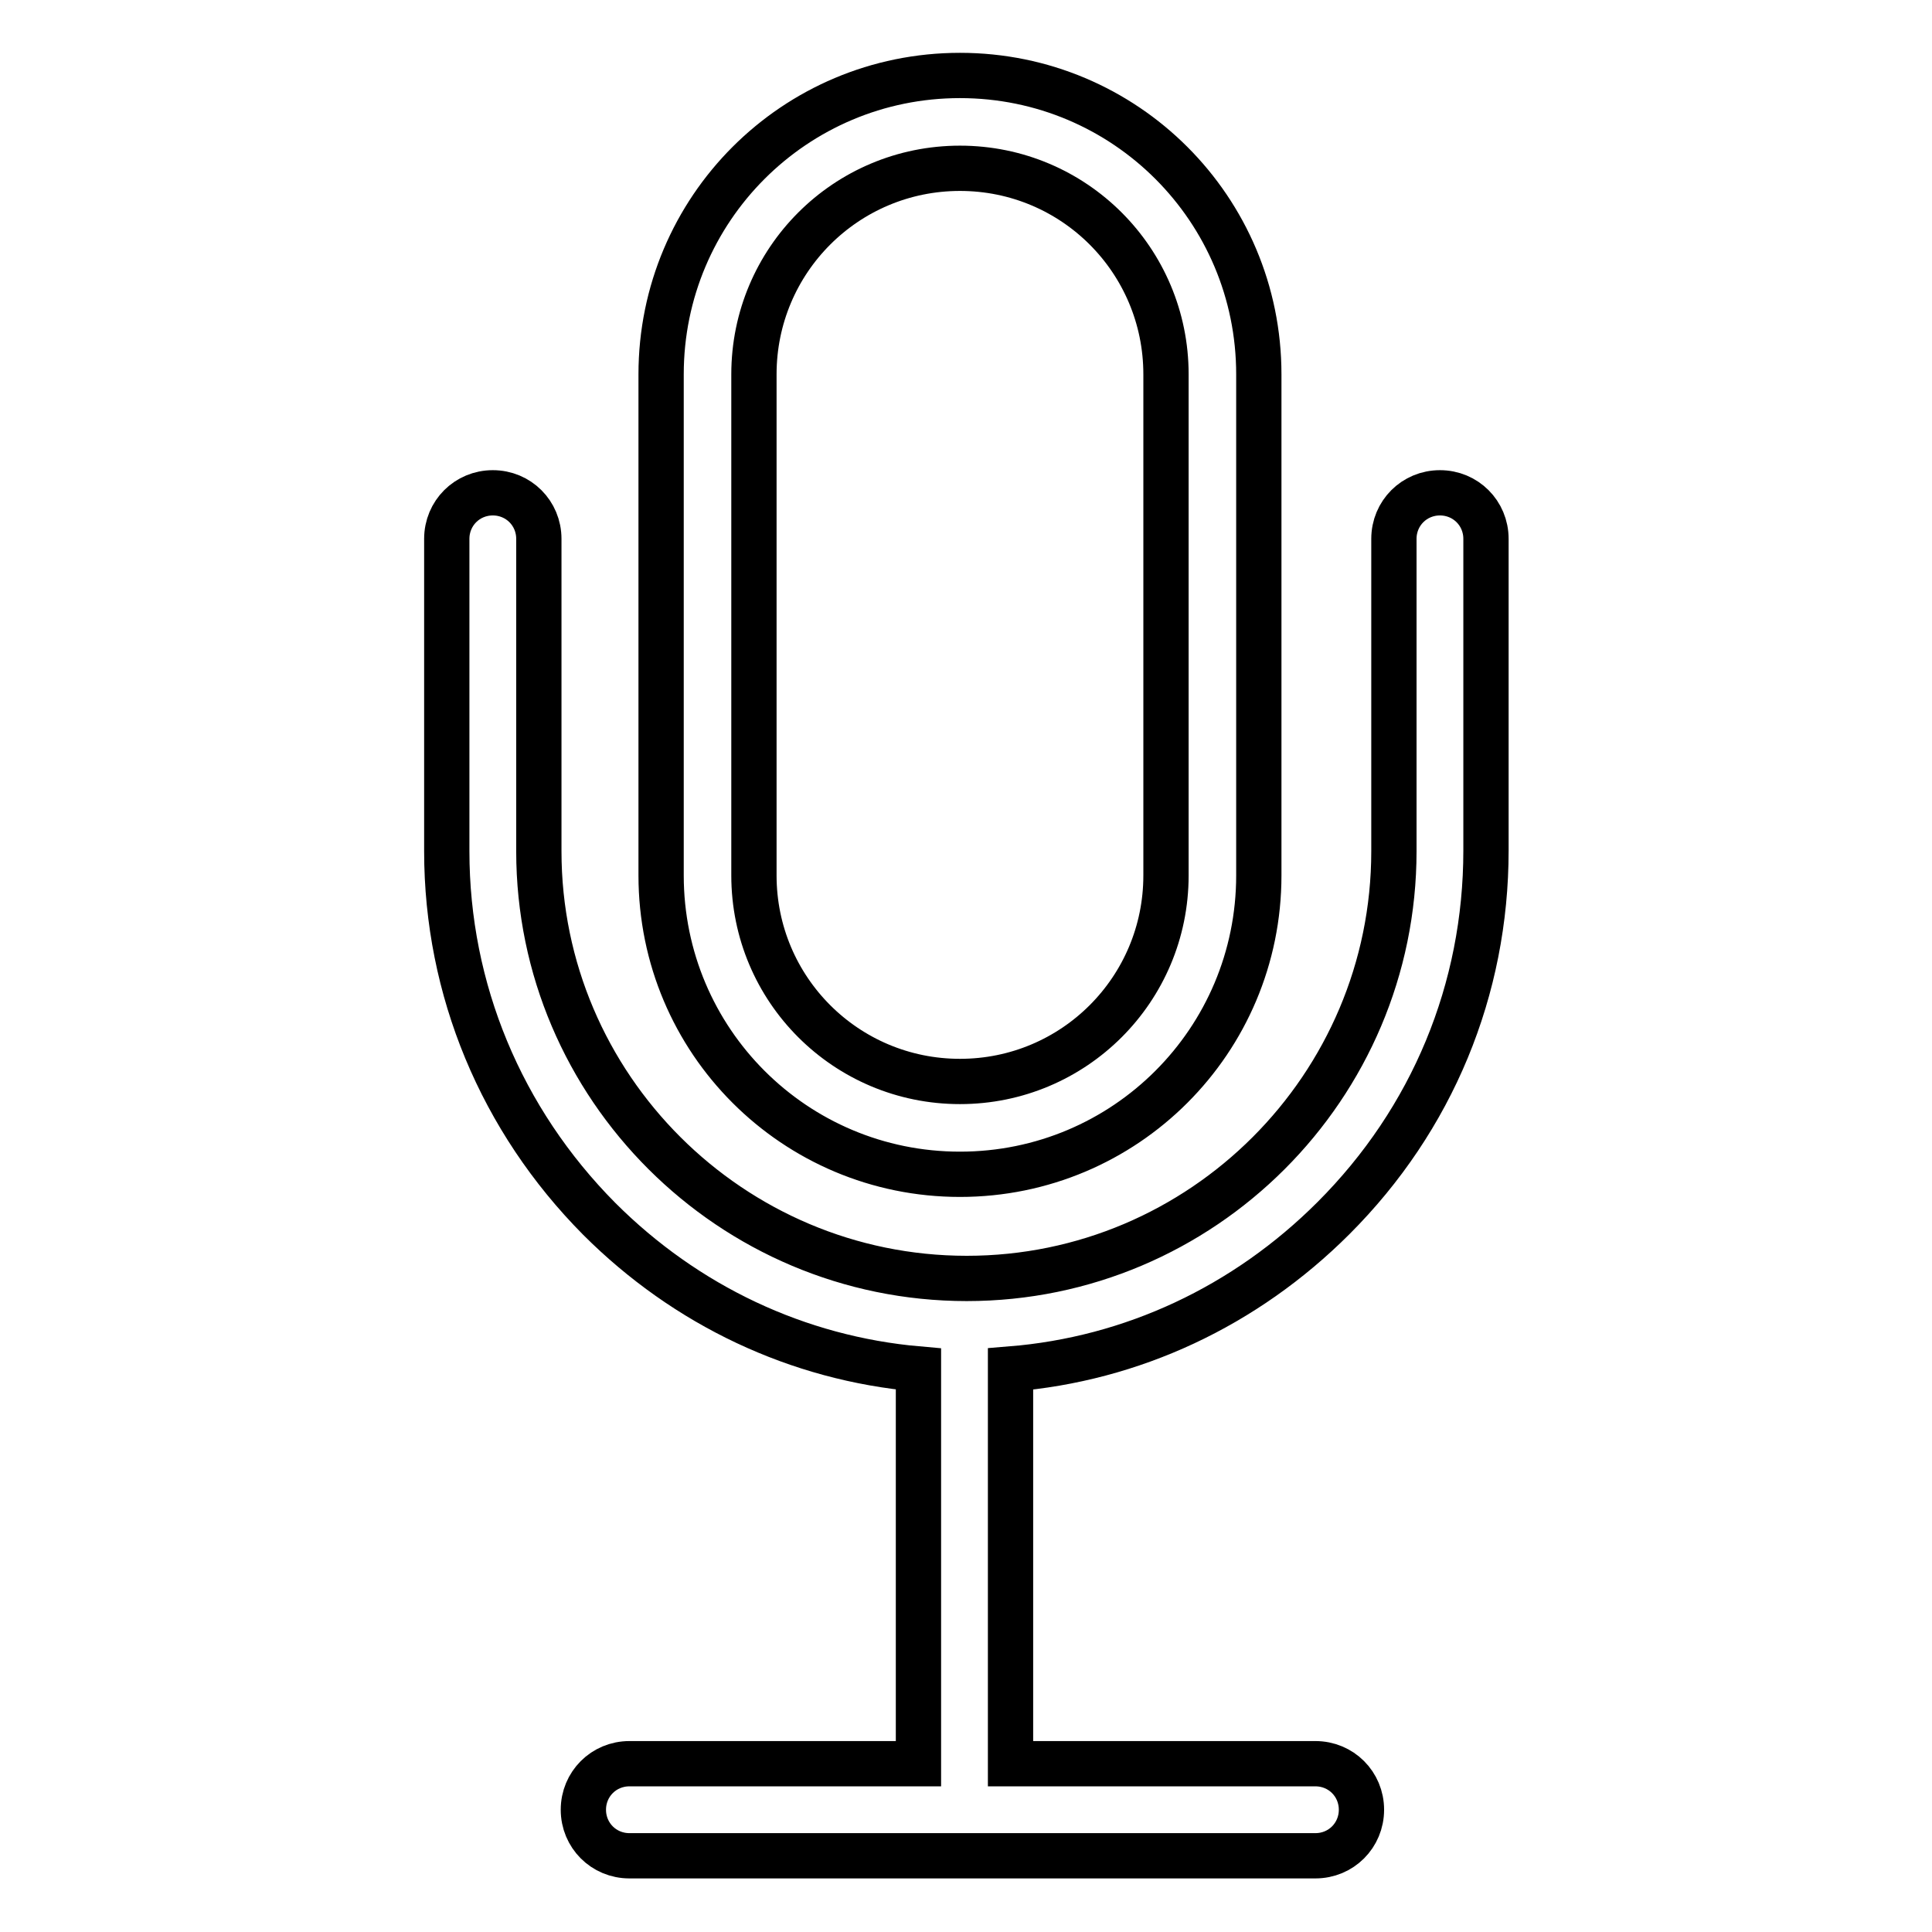
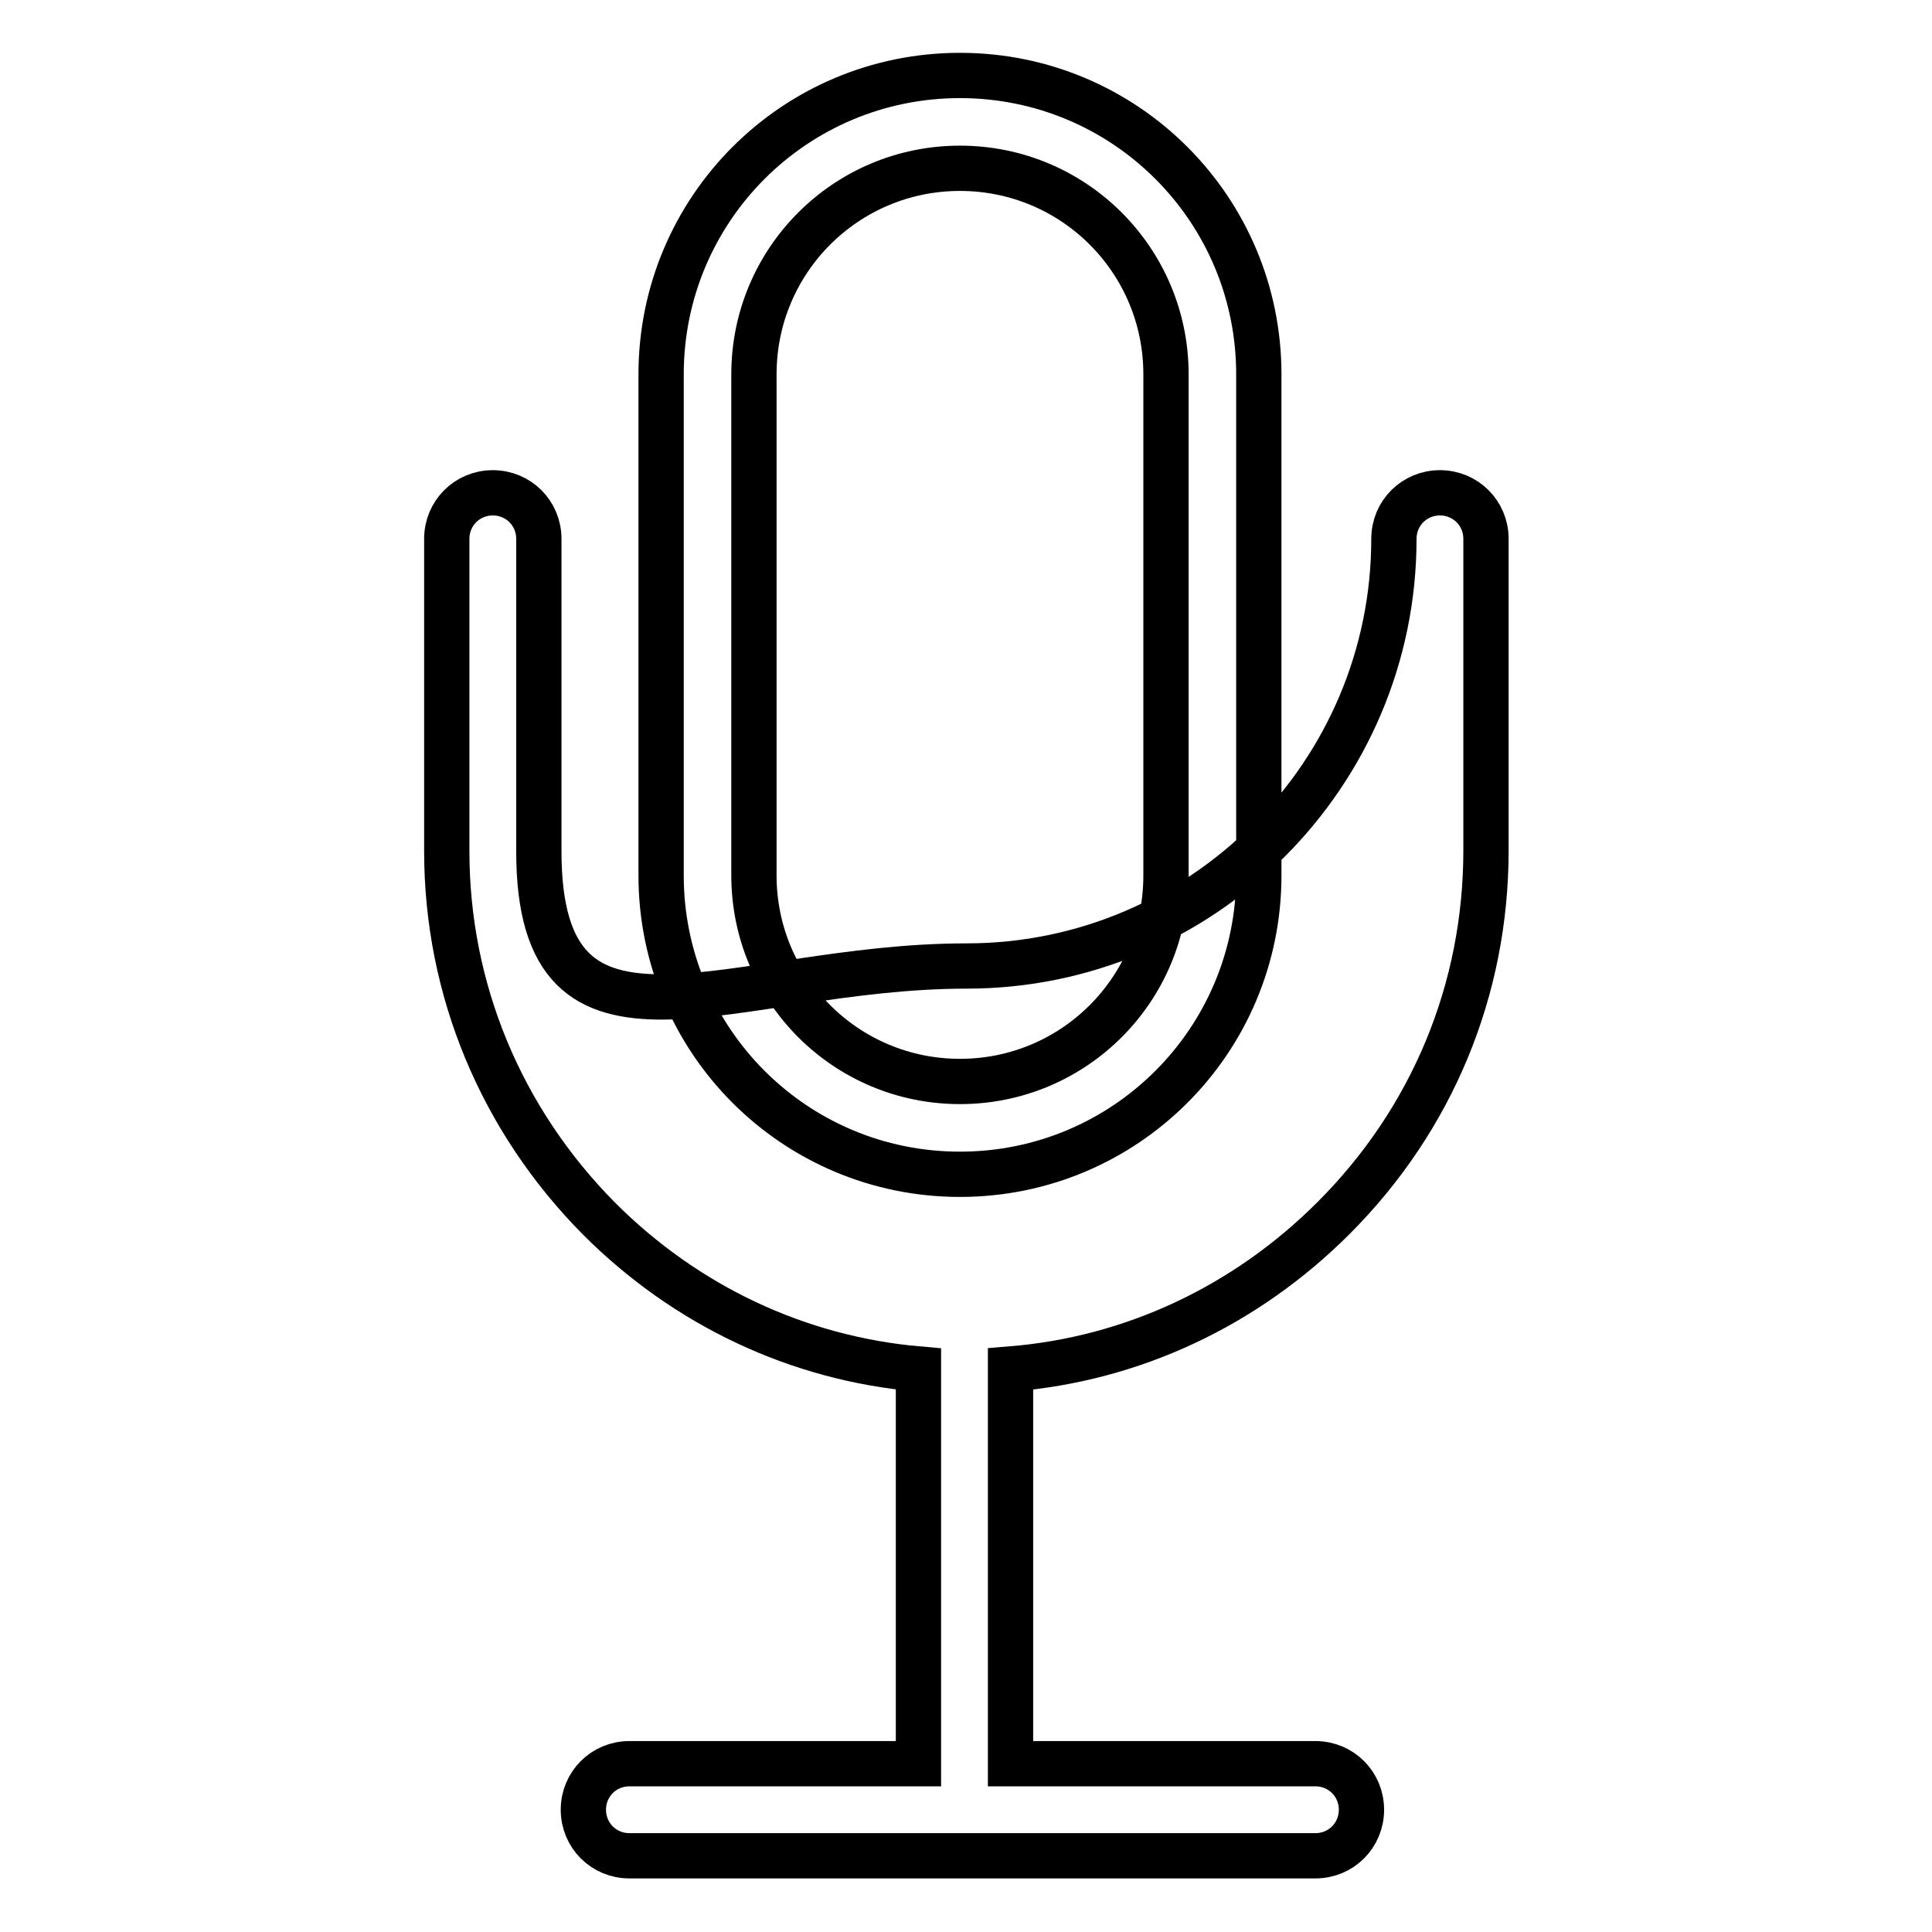
<svg xmlns="http://www.w3.org/2000/svg" version="1.1" x="0px" y="0px" viewBox="0 0 256 256" enable-background="new 0 0 256 256" xml:space="preserve">
  <g>
-     <path stroke-width="6" fill-opacity="0" stroke="#000000" d="M166.8,49.6c0-21.9-17.7-39.6-39.6-39.6l0,0c-21.9,0-39.6,17.7-39.6,39.6V116c0,21.9,17.7,39.6,39.6,39.6 l0,0c21.9,0,39.6-17.7,39.6-39.6V49.6z M154.5,116c0,15.1-12.2,27.3-27.3,27.3l0,0c-15.1,0-27.3-12.2-27.3-27.3V49.6 c0-15.1,12.2-27.3,27.3-27.3l0,0c15.1,0,27.3,12.2,27.3,27.3V116z M176.7,161.4c13.1-13.1,20.2-30.3,20.2-48.7V71.4 c0-3.4-2.7-6.1-6.1-6.1s-6.1,2.7-6.1,6.1v41.4c0,31.2-25.4,56.6-56.6,56.6S71.4,144,71.4,112.8V71.4c0-3.4-2.7-6.1-6.1-6.1 c-3.4,0-6.1,2.7-6.1,6.1v41.4c0,18.3,7.2,35.6,20.2,48.7c11.5,11.5,26.3,18.5,42.3,19.9v52.3H83.4c-3.4,0-6.1,2.7-6.1,6.1 c0,3.4,2.7,6.1,6.1,6.1h90.9c3.4,0,6.1-2.7,6.1-6.1c0-3.4-2.7-6.1-6.1-6.1h-40.4v-52.3C150,180.1,165,173.1,176.7,161.4z" />
+     <path stroke-width="6" fill-opacity="0" stroke="#000000" d="M166.8,49.6c0-21.9-17.7-39.6-39.6-39.6l0,0c-21.9,0-39.6,17.7-39.6,39.6V116c0,21.9,17.7,39.6,39.6,39.6 l0,0c21.9,0,39.6-17.7,39.6-39.6V49.6z M154.5,116c0,15.1-12.2,27.3-27.3,27.3l0,0c-15.1,0-27.3-12.2-27.3-27.3V49.6 c0-15.1,12.2-27.3,27.3-27.3l0,0c15.1,0,27.3,12.2,27.3,27.3V116z M176.7,161.4c13.1-13.1,20.2-30.3,20.2-48.7V71.4 c0-3.4-2.7-6.1-6.1-6.1s-6.1,2.7-6.1,6.1c0,31.2-25.4,56.6-56.6,56.6S71.4,144,71.4,112.8V71.4c0-3.4-2.7-6.1-6.1-6.1 c-3.4,0-6.1,2.7-6.1,6.1v41.4c0,18.3,7.2,35.6,20.2,48.7c11.5,11.5,26.3,18.5,42.3,19.9v52.3H83.4c-3.4,0-6.1,2.7-6.1,6.1 c0,3.4,2.7,6.1,6.1,6.1h90.9c3.4,0,6.1-2.7,6.1-6.1c0-3.4-2.7-6.1-6.1-6.1h-40.4v-52.3C150,180.1,165,173.1,176.7,161.4z" />
  </g>
</svg>